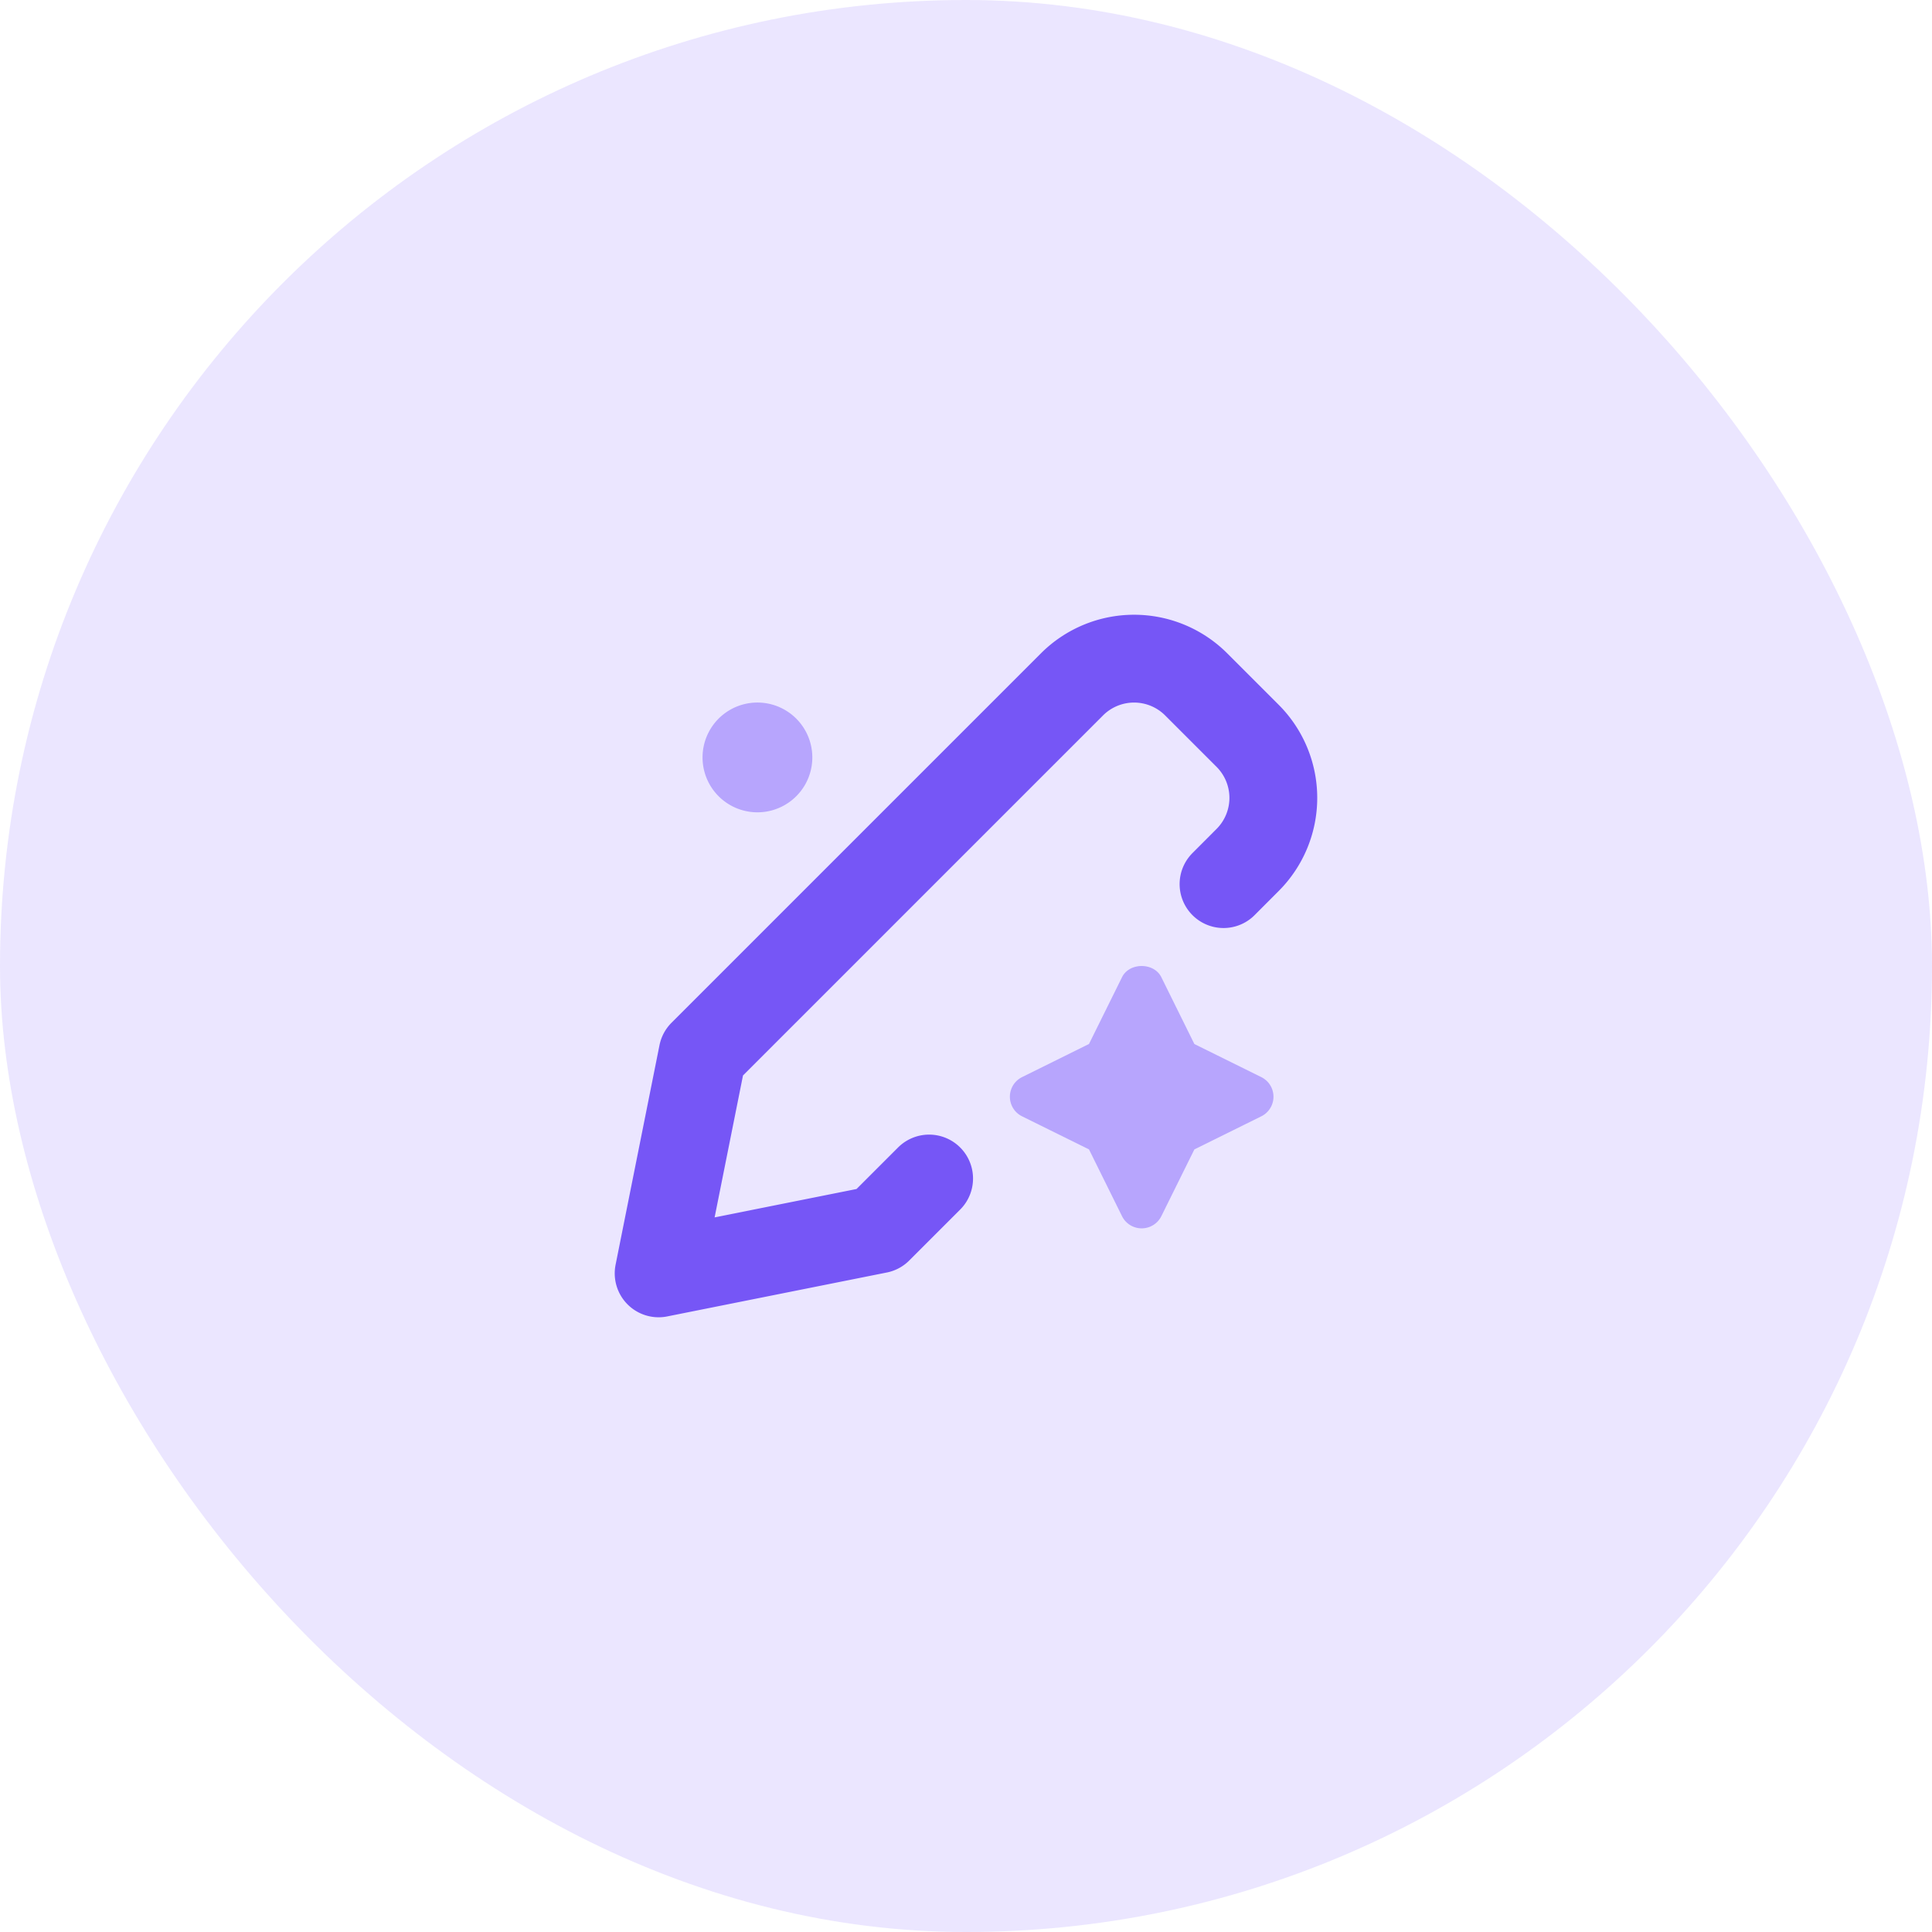
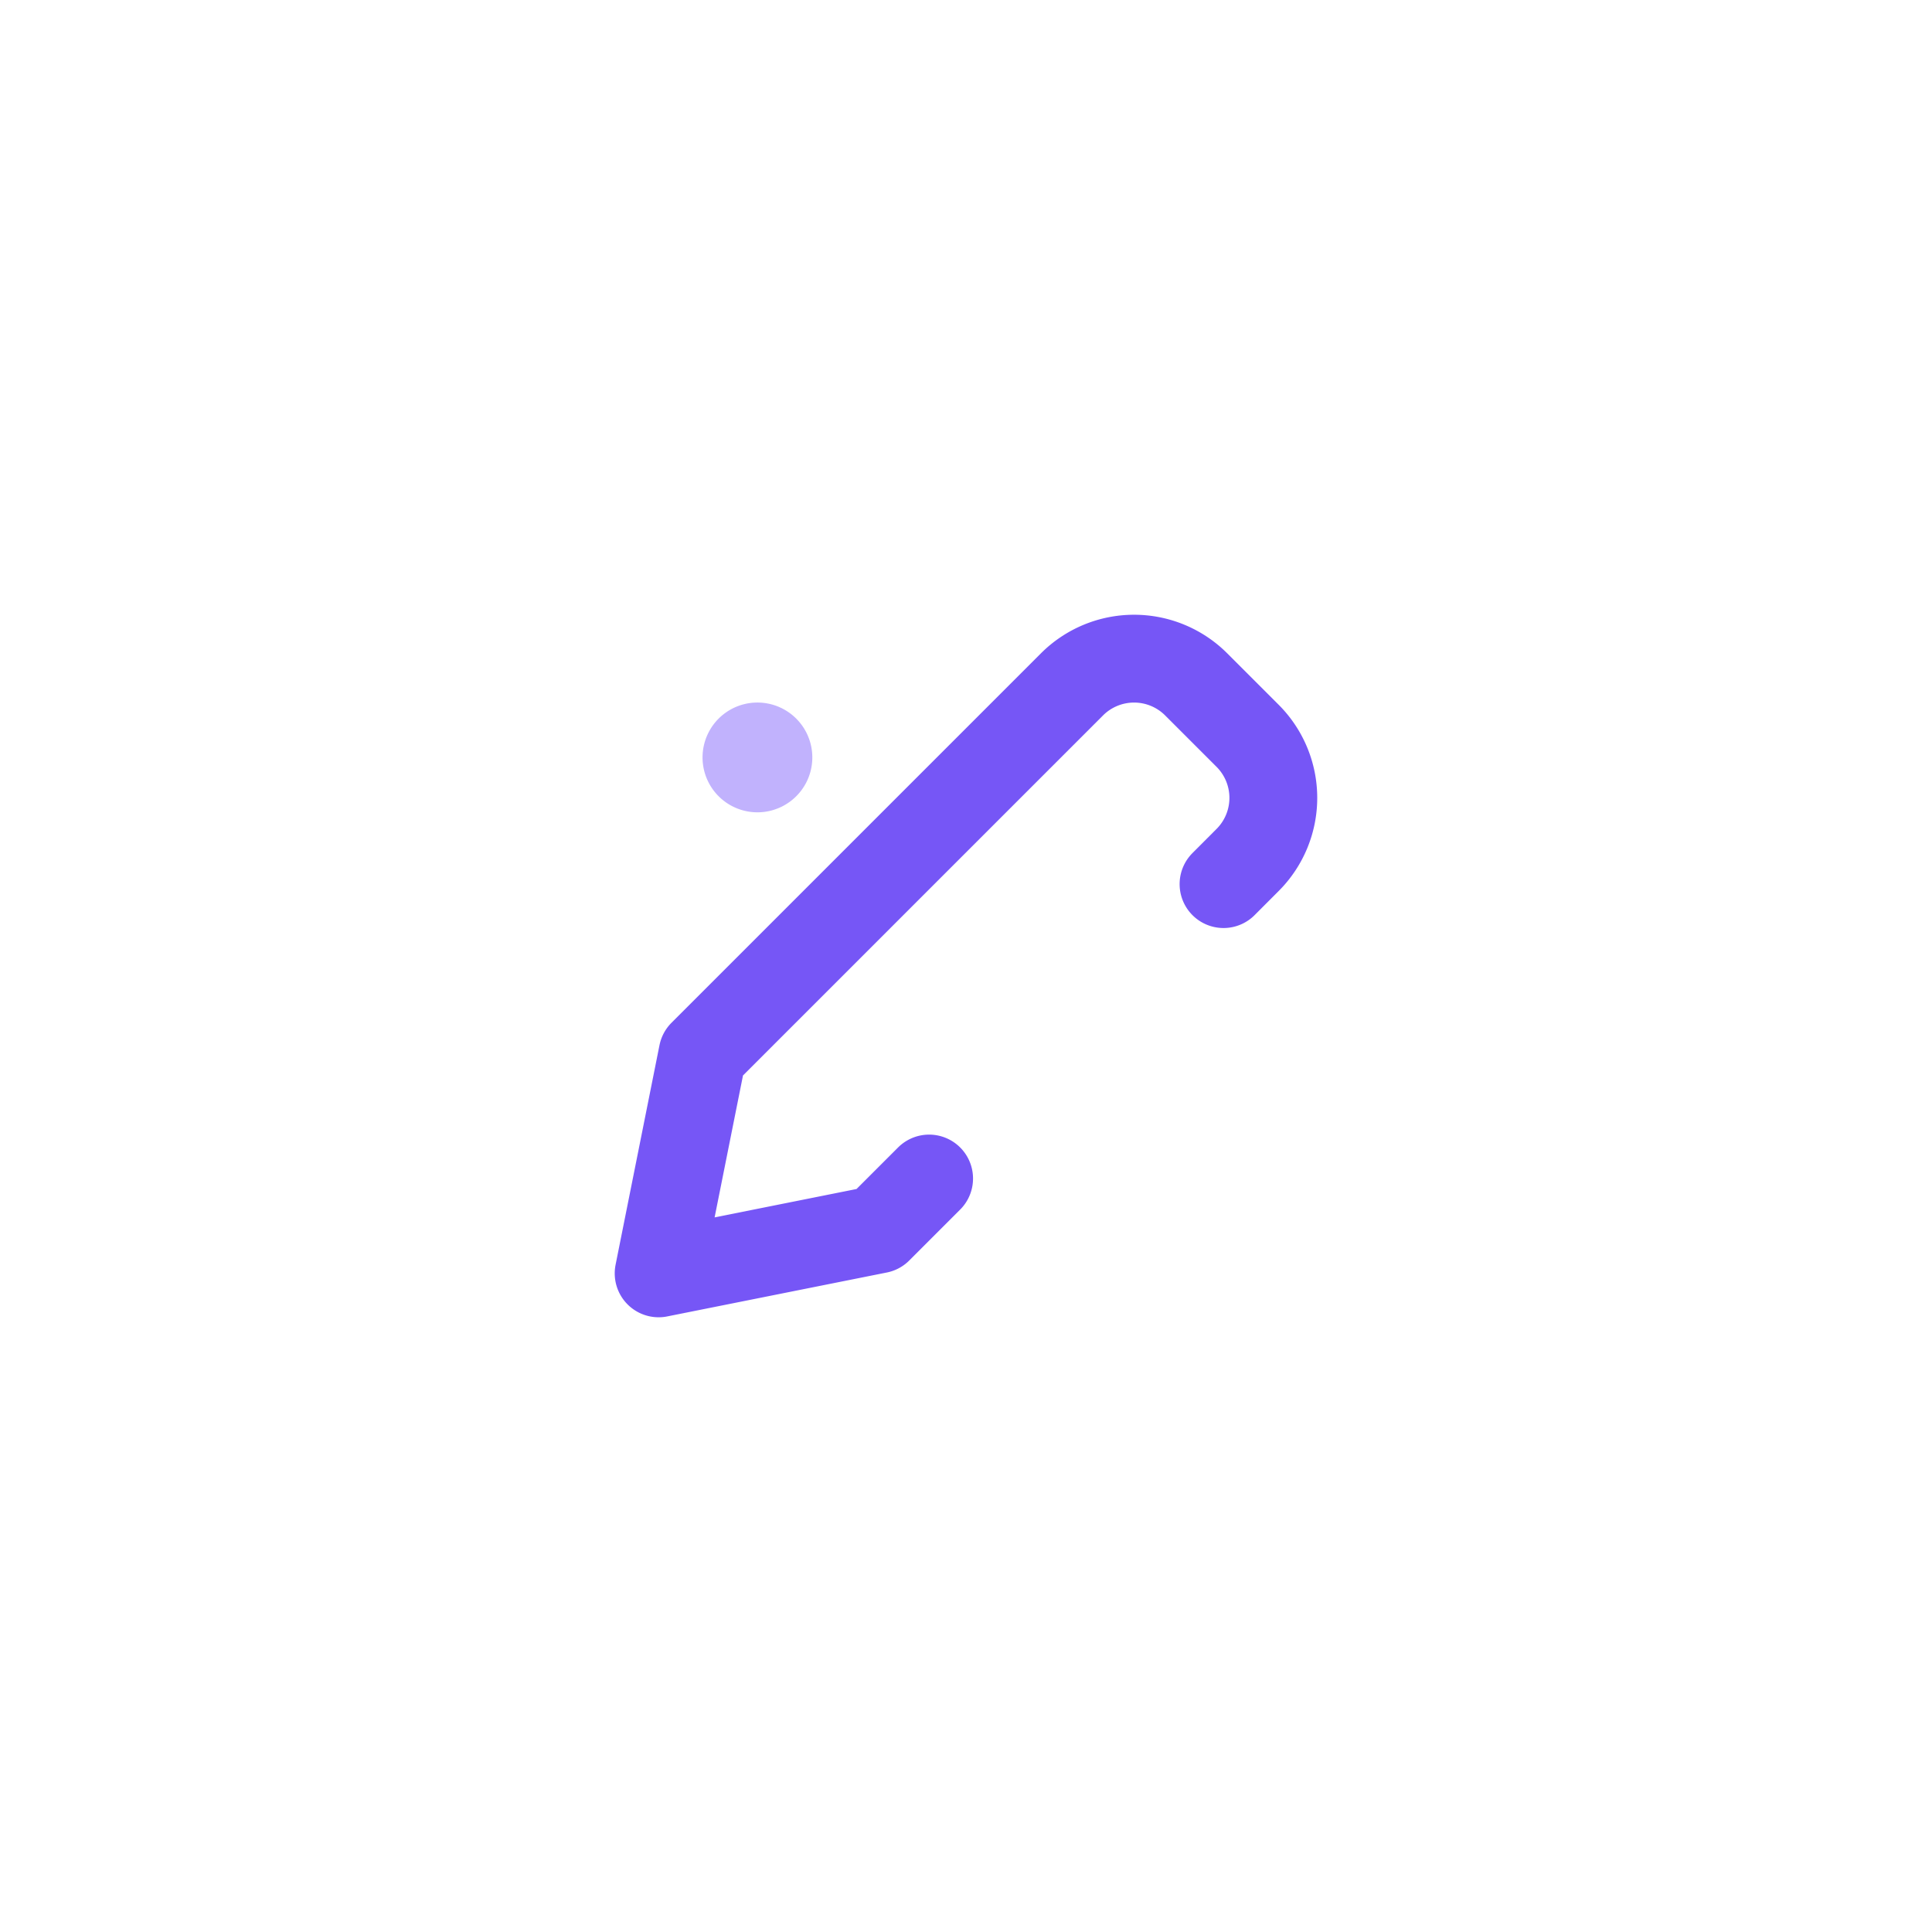
<svg xmlns="http://www.w3.org/2000/svg" width="44" height="44" fill="none">
-   <rect width="44" height="44" fill="#7E5FFB" opacity=".16" rx="22" />
  <path fill="#7E5FFB" fill-opacity=".48" d="M17.25 18.5a1.25 1.25 0 100-2.5 1.25 1.25 0 000 2.5z" />
  <path stroke="#7656F6" stroke-linecap="round" stroke-linejoin="round" stroke-width="2" d="M27.865 20.135l.549-.55a2 2 0 000-2.827l-1.172-1.172a2 2 0 00-2.828 0L16 24l-1 5 5-1 1.16-1.16" />
-   <path fill="#7E5FFB" fill-opacity=".48" d="M28.722 24.529l-1.521-.752-.752-1.521c-.168-.341-.729-.341-.896 0l-.752 1.52-1.521.753a.498.498 0 000 .896l1.521.752.752 1.52a.5.5 0 00.896 0l.752-1.52 1.521-.752a.498.498 0 000-.896z" />
</svg>